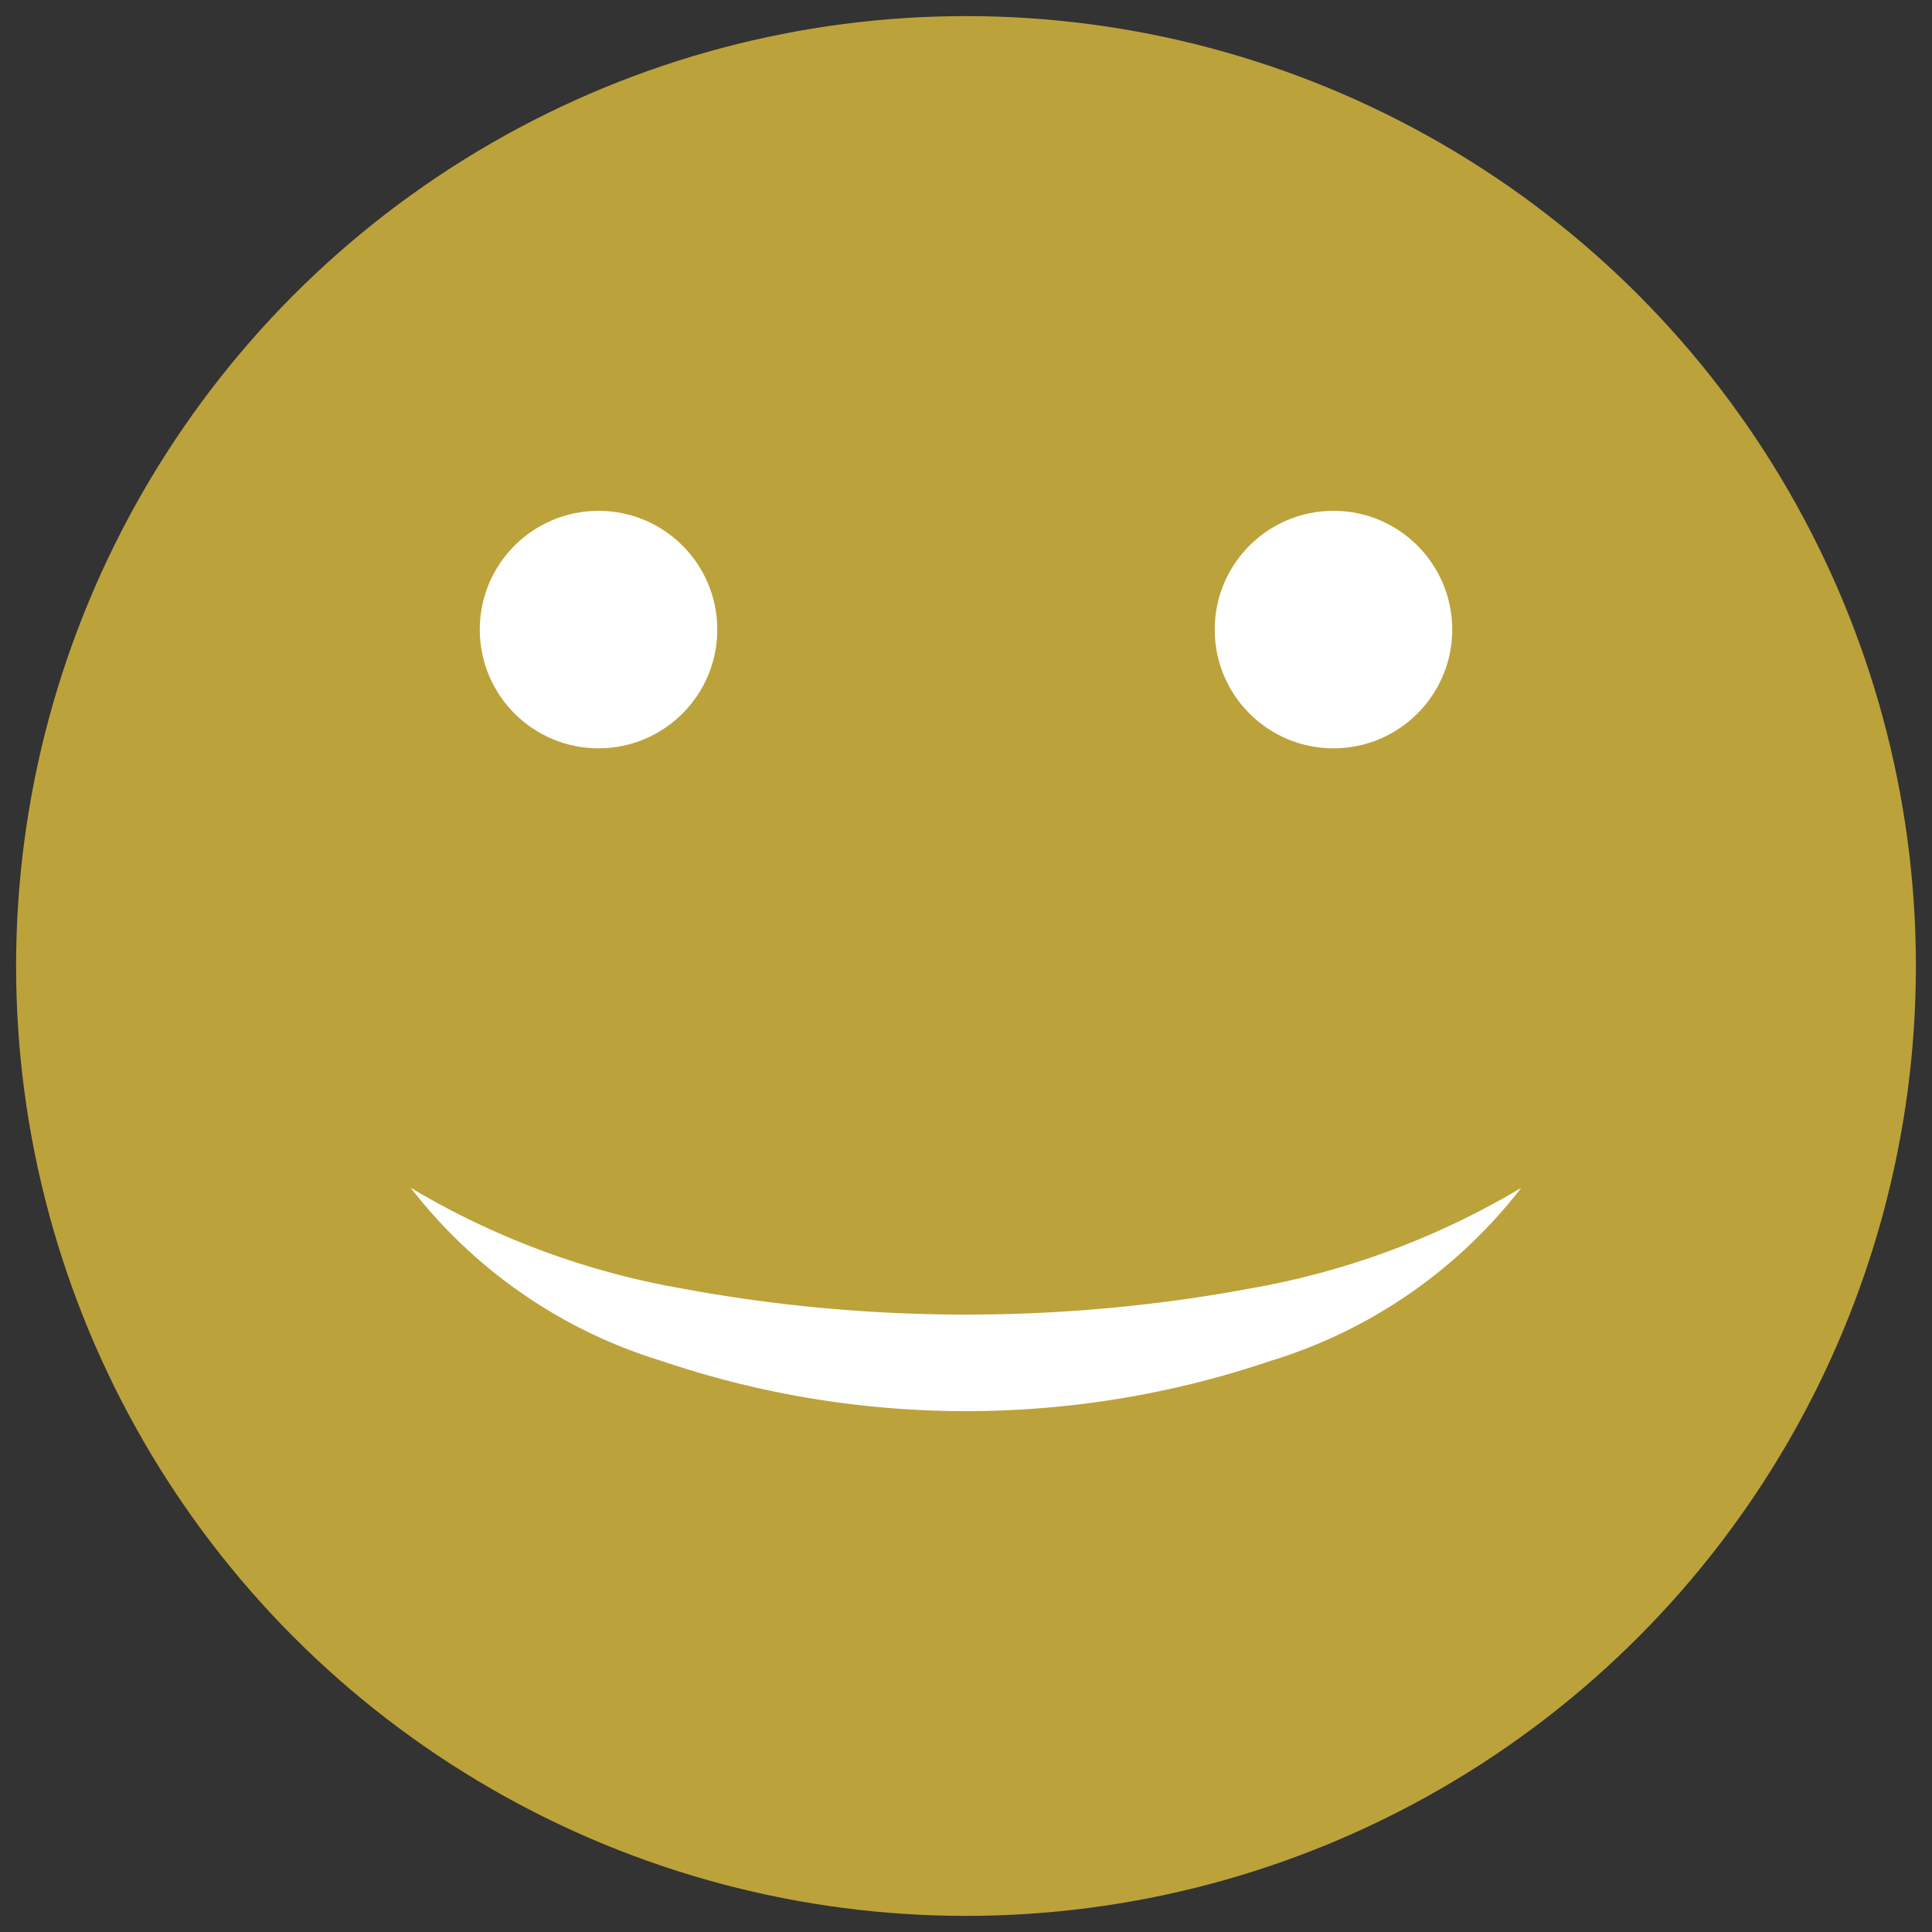
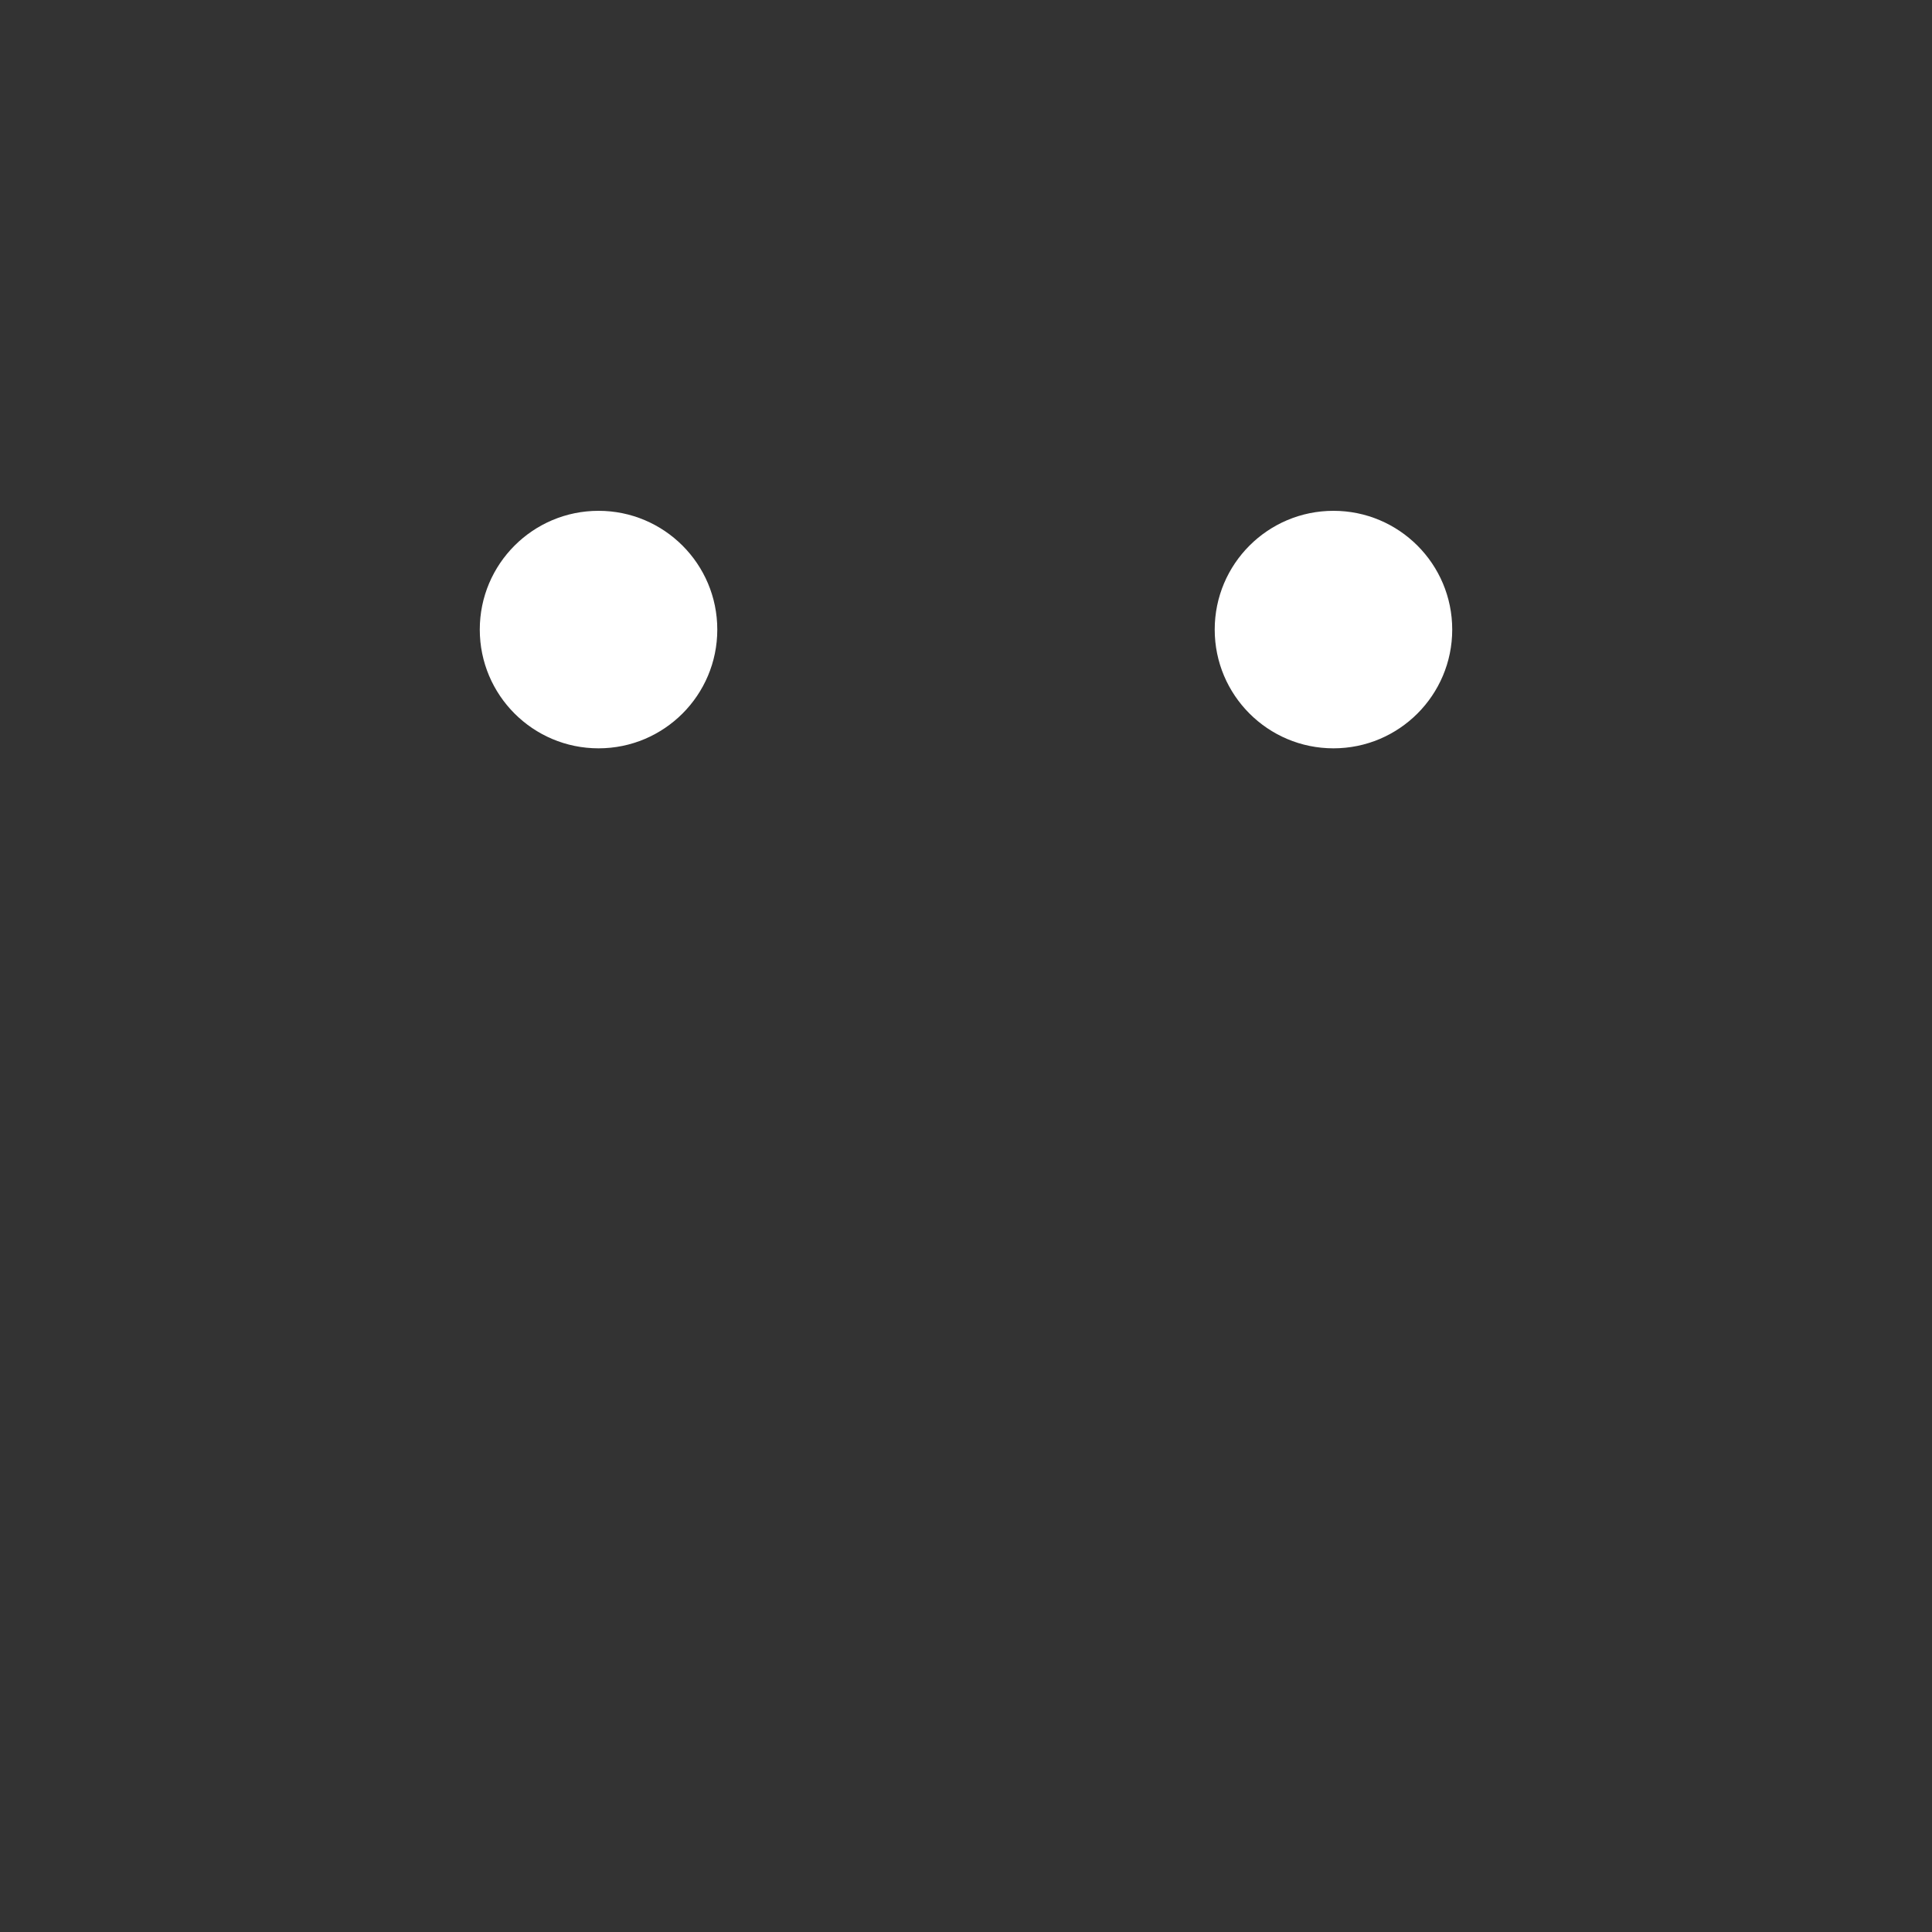
<svg xmlns="http://www.w3.org/2000/svg" id="Layer_1" data-name="Layer 1" width="60" height="60" viewBox="0 0 60 60">
  <rect x="0" y="0" width="60" height="60" fill="#333333" stroke="none" />
  <defs>
    <style>
      .cls-1 {
        fill: #bca23b;
      }

      .cls-2 {
        fill: #fff;
      }
    </style>
  </defs>
  <title>100emoji</title>
  <g>
-     <circle class="cls-1" cx="30" cy="30" r="29.5" />
-     <path class="cls-2" d="M47.245,36.888a15.595,15.595,0,0,1-7.791,5.377,29.439,29.439,0,0,1-18.908,0,15.595,15.595,0,0,1-7.791-5.377A24.715,24.715,0,0,0,21.17,40.014a48.201,48.201,0,0,0,8.83.811,48.208,48.208,0,0,0,8.83-.811A24.715,24.715,0,0,0,47.245,36.888Z" />
    <circle class="cls-2" cx="41.412" cy="19.552" r="3.688" />
    <circle class="cls-2" cx="18.588" cy="19.552" r="3.688" />
  </g>
</svg>